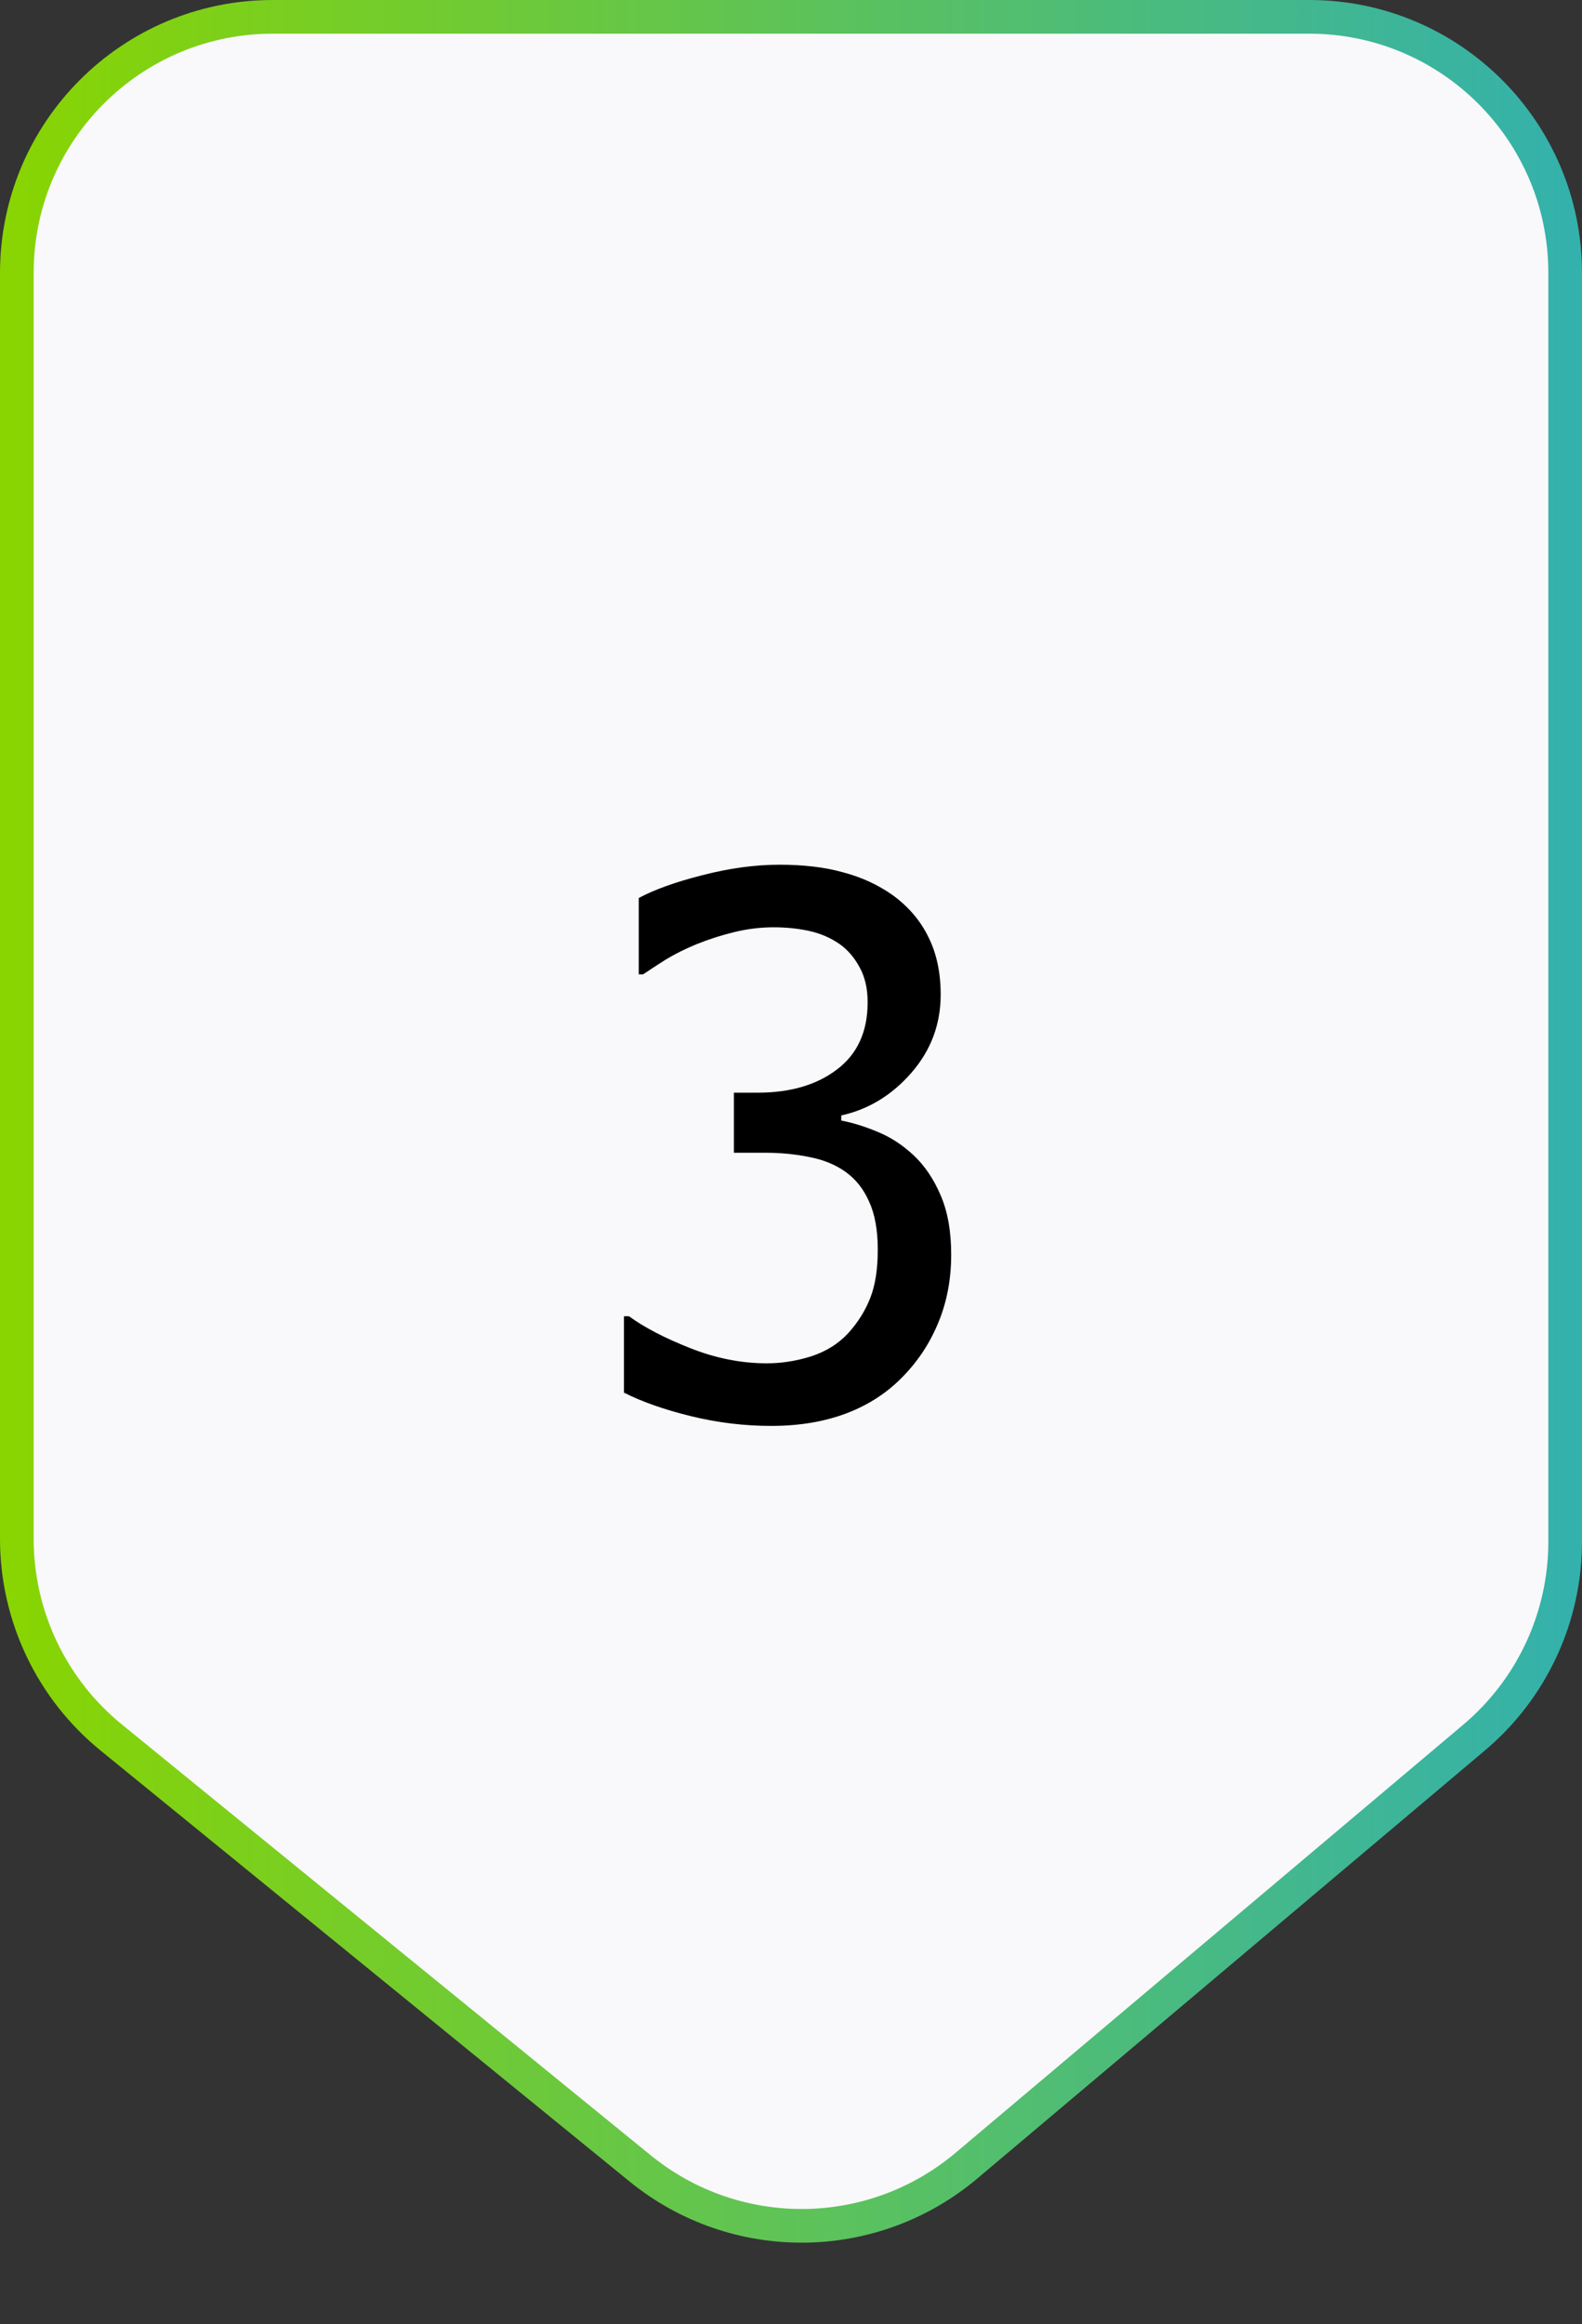
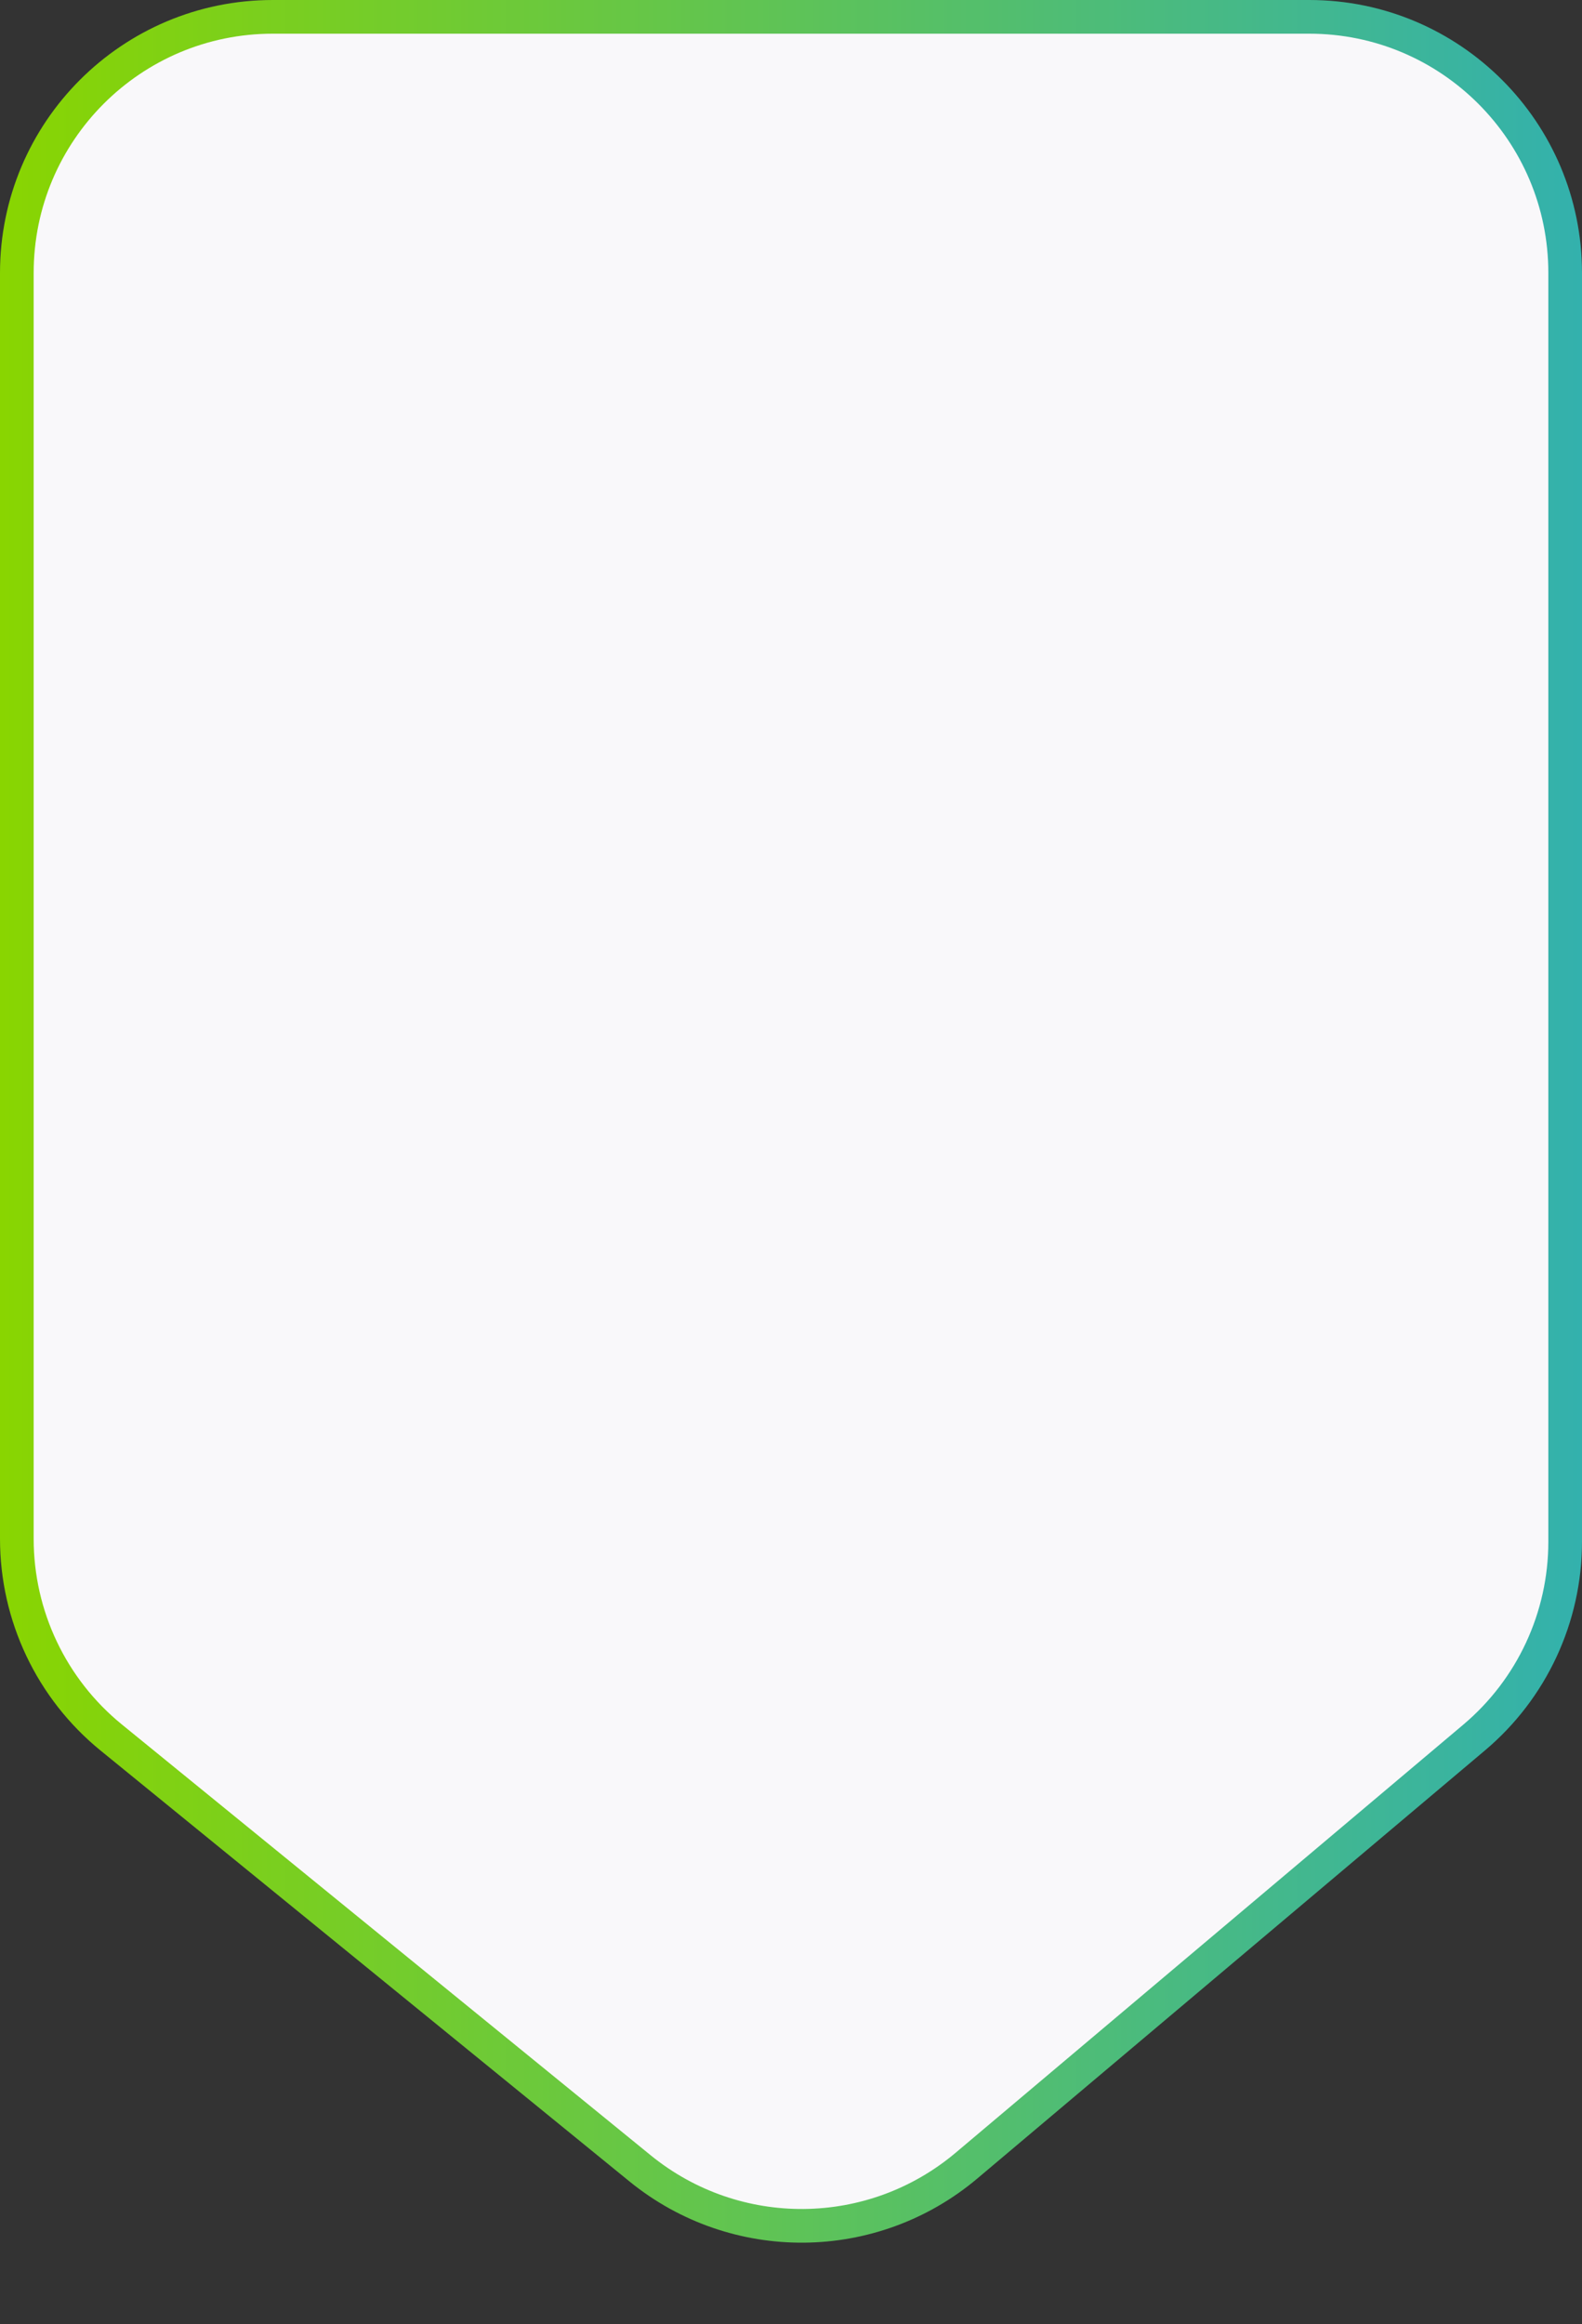
<svg xmlns="http://www.w3.org/2000/svg" width="47" height="69" viewBox="0 0 47 69" fill="none">
  <rect x="0" y="0" width="47" height="69" fill="#333333" stroke="none" />
  <path d="M8.103 0.5H38.897C43.096 0.5 46.5 3.904 46.5 8.103V45.77C46.5 48.012 45.511 50.14 43.796 51.584L28.716 64.292C25.922 66.647 21.849 66.681 19.016 64.375L3.303 51.583C1.529 50.139 0.5 47.973 0.5 45.686V8.103C0.5 3.904 3.904 0.5 8.103 0.5Z" fill="#F9F8FA" stroke="url(#paint0_linear_3212_11752)" />
-   <path d="M22.984 27.53C22.598 27.53 22.211 27.577 21.824 27.67C21.438 27.763 21.058 27.885 20.686 28.035C20.342 28.178 20.041 28.329 19.783 28.486C19.533 28.644 19.307 28.791 19.106 28.927H18.977V26.66C19.443 26.41 20.073 26.184 20.868 25.983C21.67 25.776 22.433 25.672 23.156 25.672C23.88 25.672 24.51 25.747 25.047 25.898C25.591 26.041 26.082 26.266 26.519 26.574C26.991 26.918 27.346 27.333 27.582 27.82C27.826 28.307 27.947 28.877 27.947 29.528C27.947 30.409 27.657 31.183 27.077 31.849C26.497 32.515 25.802 32.937 24.993 33.116V33.267C25.33 33.331 25.688 33.442 26.067 33.6C26.454 33.757 26.812 33.99 27.142 34.298C27.471 34.606 27.74 35.003 27.947 35.49C28.155 35.97 28.259 36.557 28.259 37.252C28.259 37.975 28.134 38.641 27.883 39.25C27.639 39.852 27.292 40.385 26.841 40.851C26.375 41.338 25.813 41.706 25.154 41.957C24.495 42.208 23.747 42.333 22.909 42.333C22.107 42.333 21.312 42.236 20.524 42.043C19.737 41.85 19.074 41.617 18.537 41.345V39.078H18.688C19.139 39.408 19.744 39.723 20.503 40.023C21.262 40.324 22.021 40.475 22.78 40.475C23.217 40.475 23.654 40.407 24.091 40.27C24.535 40.127 24.904 39.898 25.197 39.583C25.484 39.268 25.702 38.921 25.852 38.541C26.003 38.161 26.078 37.682 26.078 37.102C26.078 36.522 25.992 36.045 25.82 35.673C25.656 35.3 25.423 35.007 25.122 34.792C24.821 34.577 24.463 34.43 24.048 34.352C23.64 34.266 23.196 34.223 22.716 34.223H21.803V32.44H22.512C23.479 32.44 24.263 32.21 24.864 31.752C25.473 31.294 25.777 30.628 25.777 29.754C25.777 29.353 25.699 29.009 25.541 28.723C25.384 28.429 25.183 28.196 24.939 28.024C24.667 27.838 24.366 27.709 24.037 27.638C23.708 27.566 23.357 27.53 22.984 27.53Z" fill="black" />
  <defs>
    <linearGradient id="paint0_linear_3212_11752" x1="0" y1="34.5" x2="47" y2="34.5" gradientUnits="userSpaceOnUse">
      <stop stop-color="#89D501" />
      <stop offset="1" stop-color="#33B1AD" />
    </linearGradient>
  </defs>
</svg>